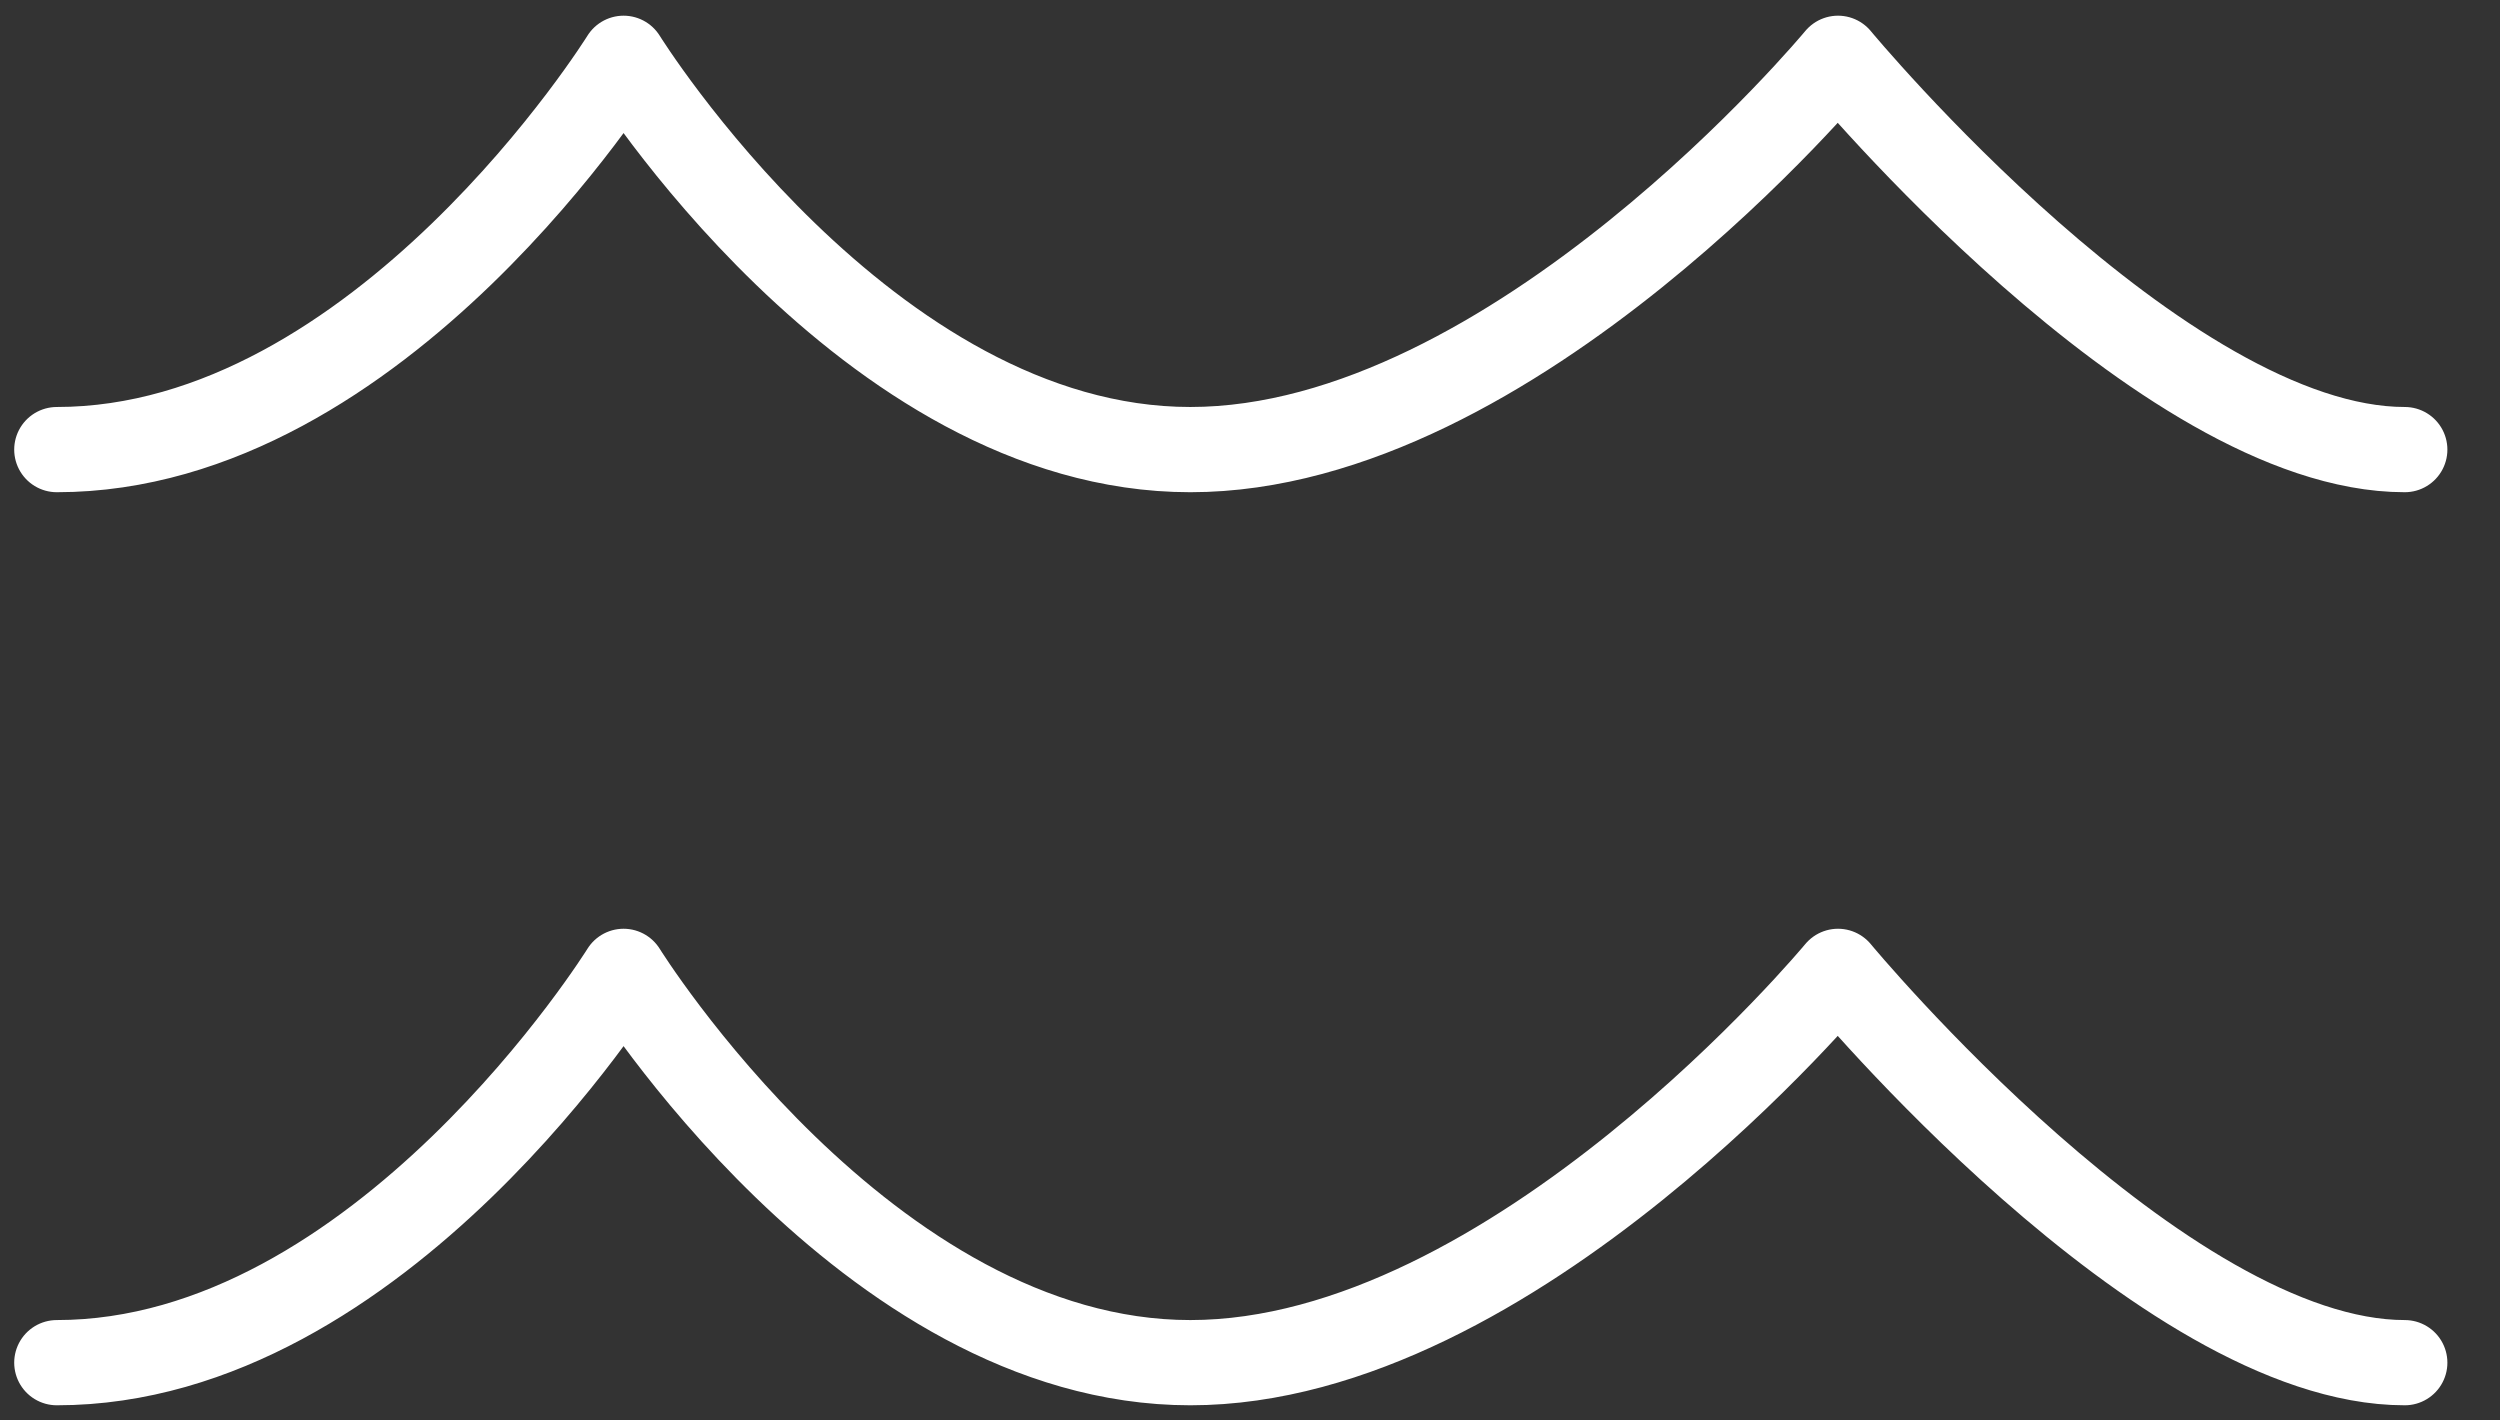
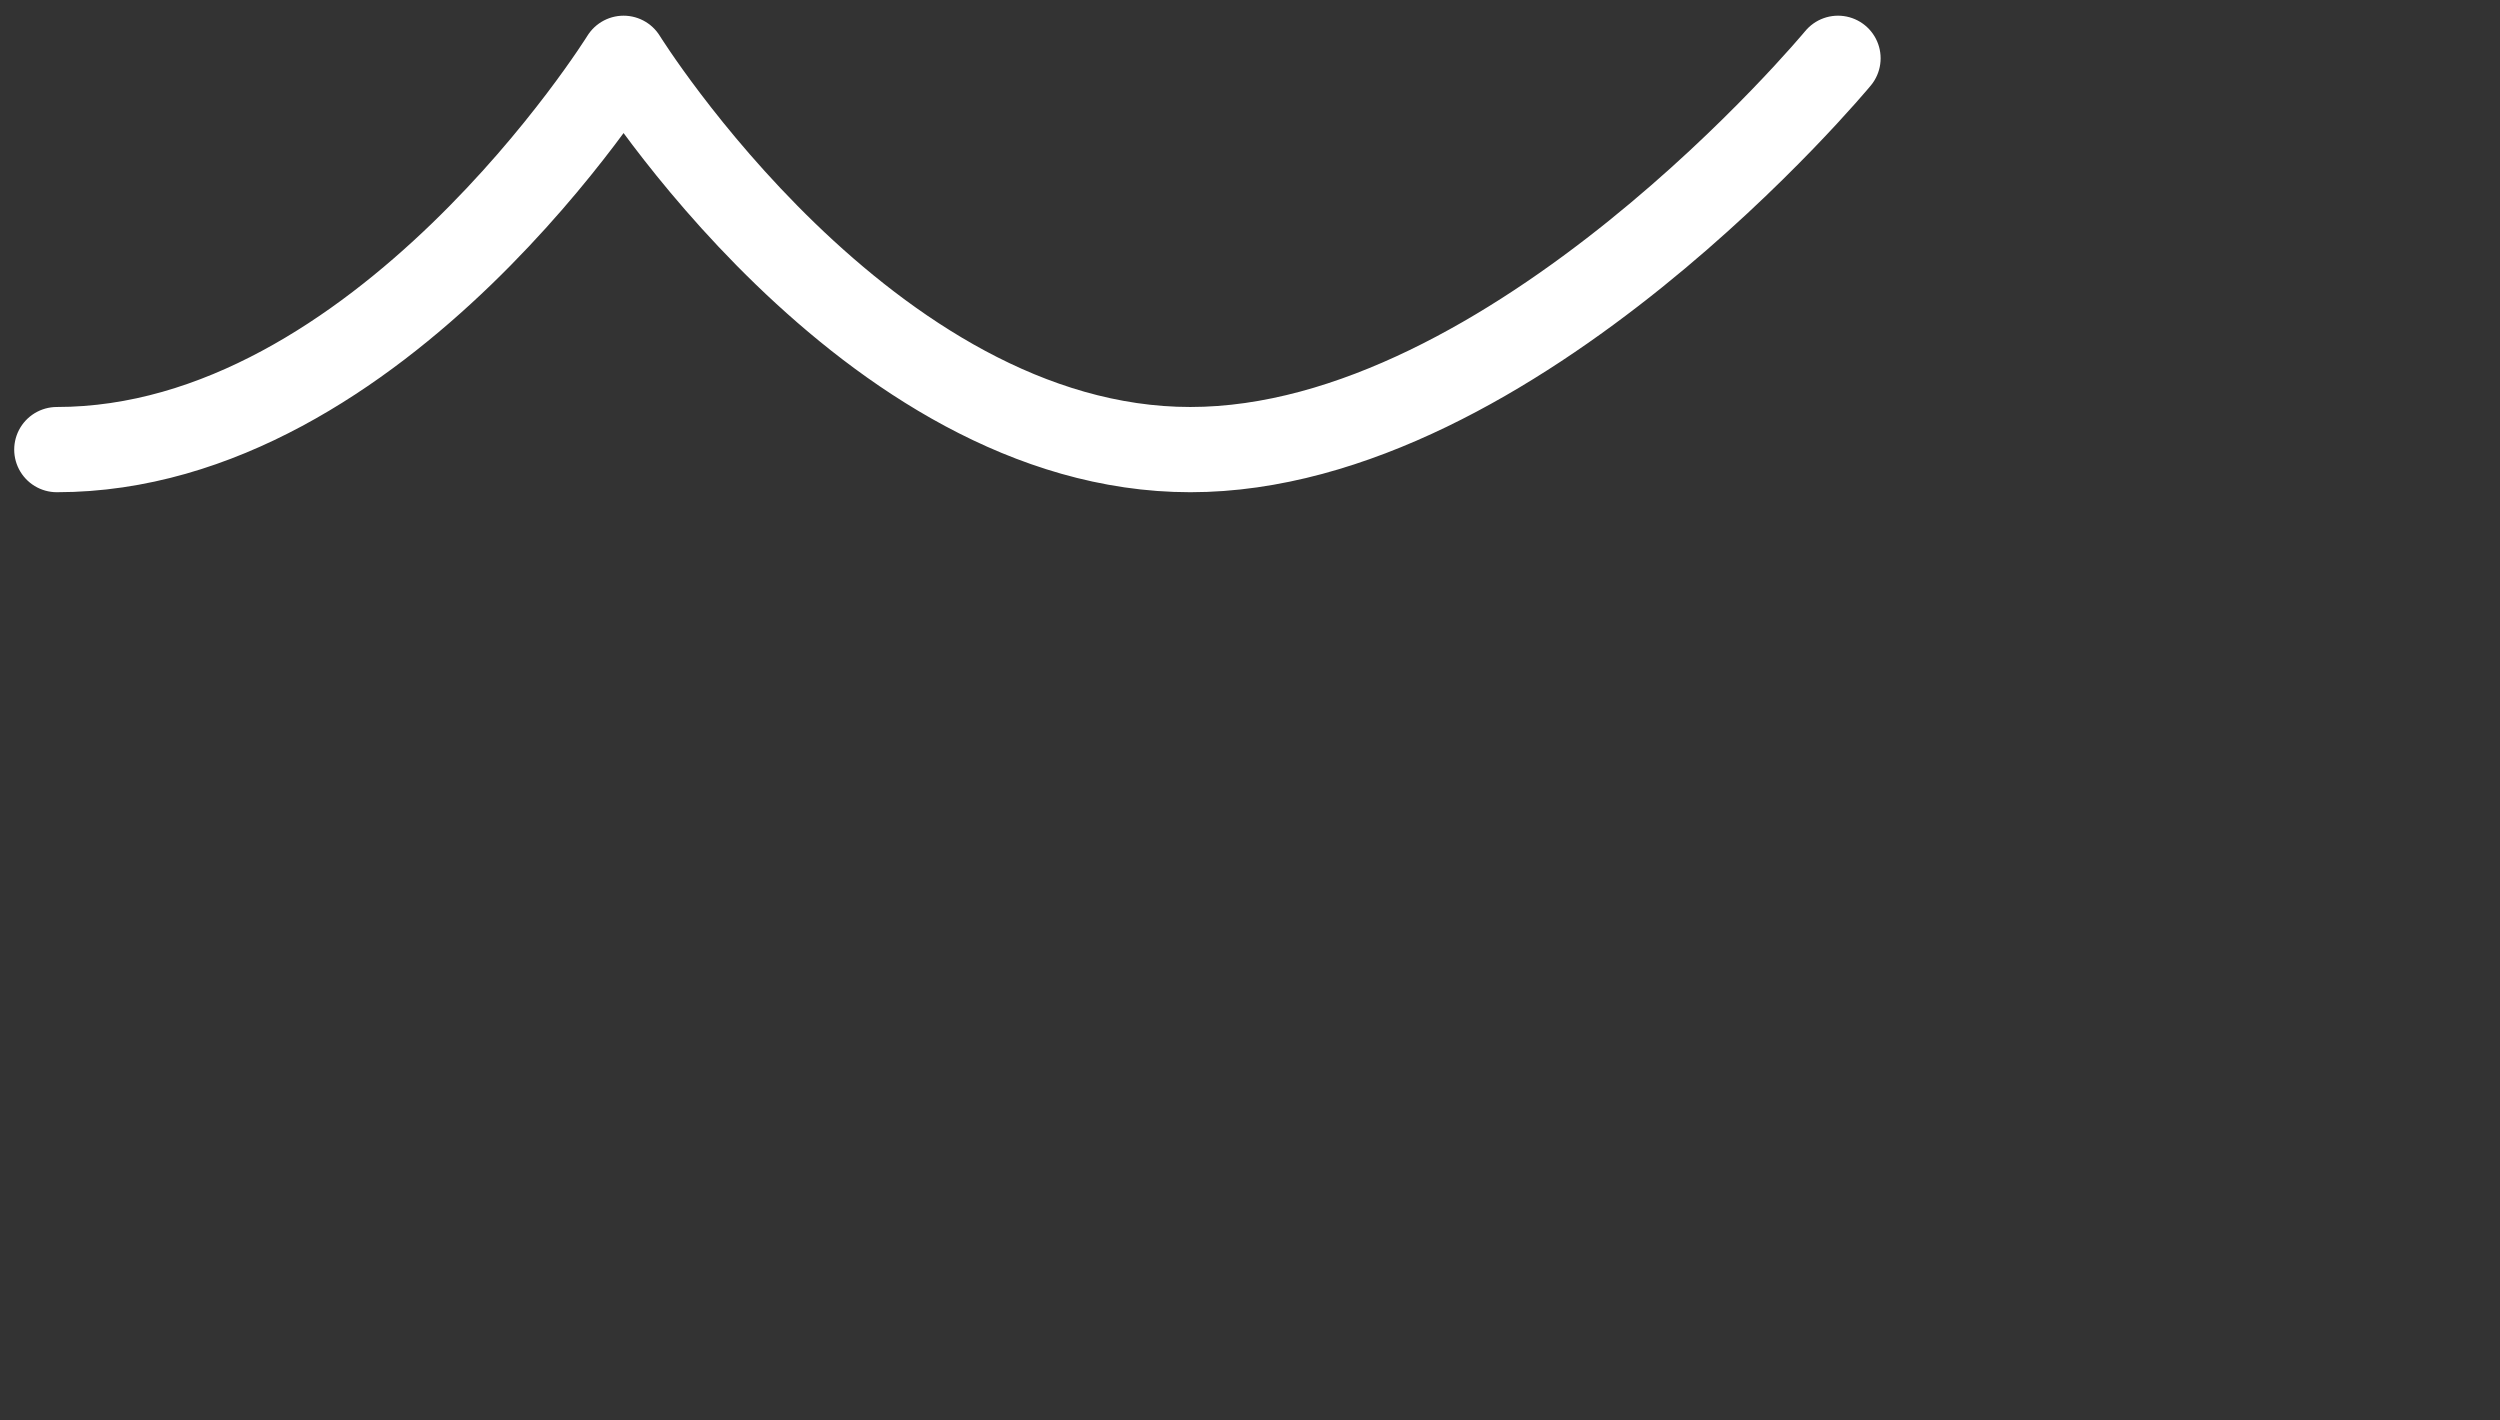
<svg xmlns="http://www.w3.org/2000/svg" width="44" height="25" viewBox="0 0 44 25" fill="none">
  <rect x="0" y="0" width="44" height="25" fill="#333333" stroke="none" />
-   <path d="M1 7.913C6.7 7.913 10.975 1.026 10.975 1.026C10.975 1.026 15.25 7.913 20.95 7.913C26.648 7.913 32.349 1.026 32.349 1.026C32.349 1.026 38.049 7.913 42.324 7.913" stroke="white" stroke-width="1.5" stroke-linecap="round" stroke-linejoin="round" />
-   <path d="M1 23.983C6.7 23.983 10.975 17.096 10.975 17.096C10.975 17.096 15.25 23.983 20.95 23.983C26.648 23.983 32.349 17.096 32.349 17.096C32.349 17.096 38.049 23.983 42.324 23.983" stroke="white" stroke-width="1.5" stroke-linecap="round" stroke-linejoin="round" />
+   <path d="M1 7.913C6.7 7.913 10.975 1.026 10.975 1.026C10.975 1.026 15.25 7.913 20.95 7.913C26.648 7.913 32.349 1.026 32.349 1.026" stroke="white" stroke-width="1.5" stroke-linecap="round" stroke-linejoin="round" />
</svg>